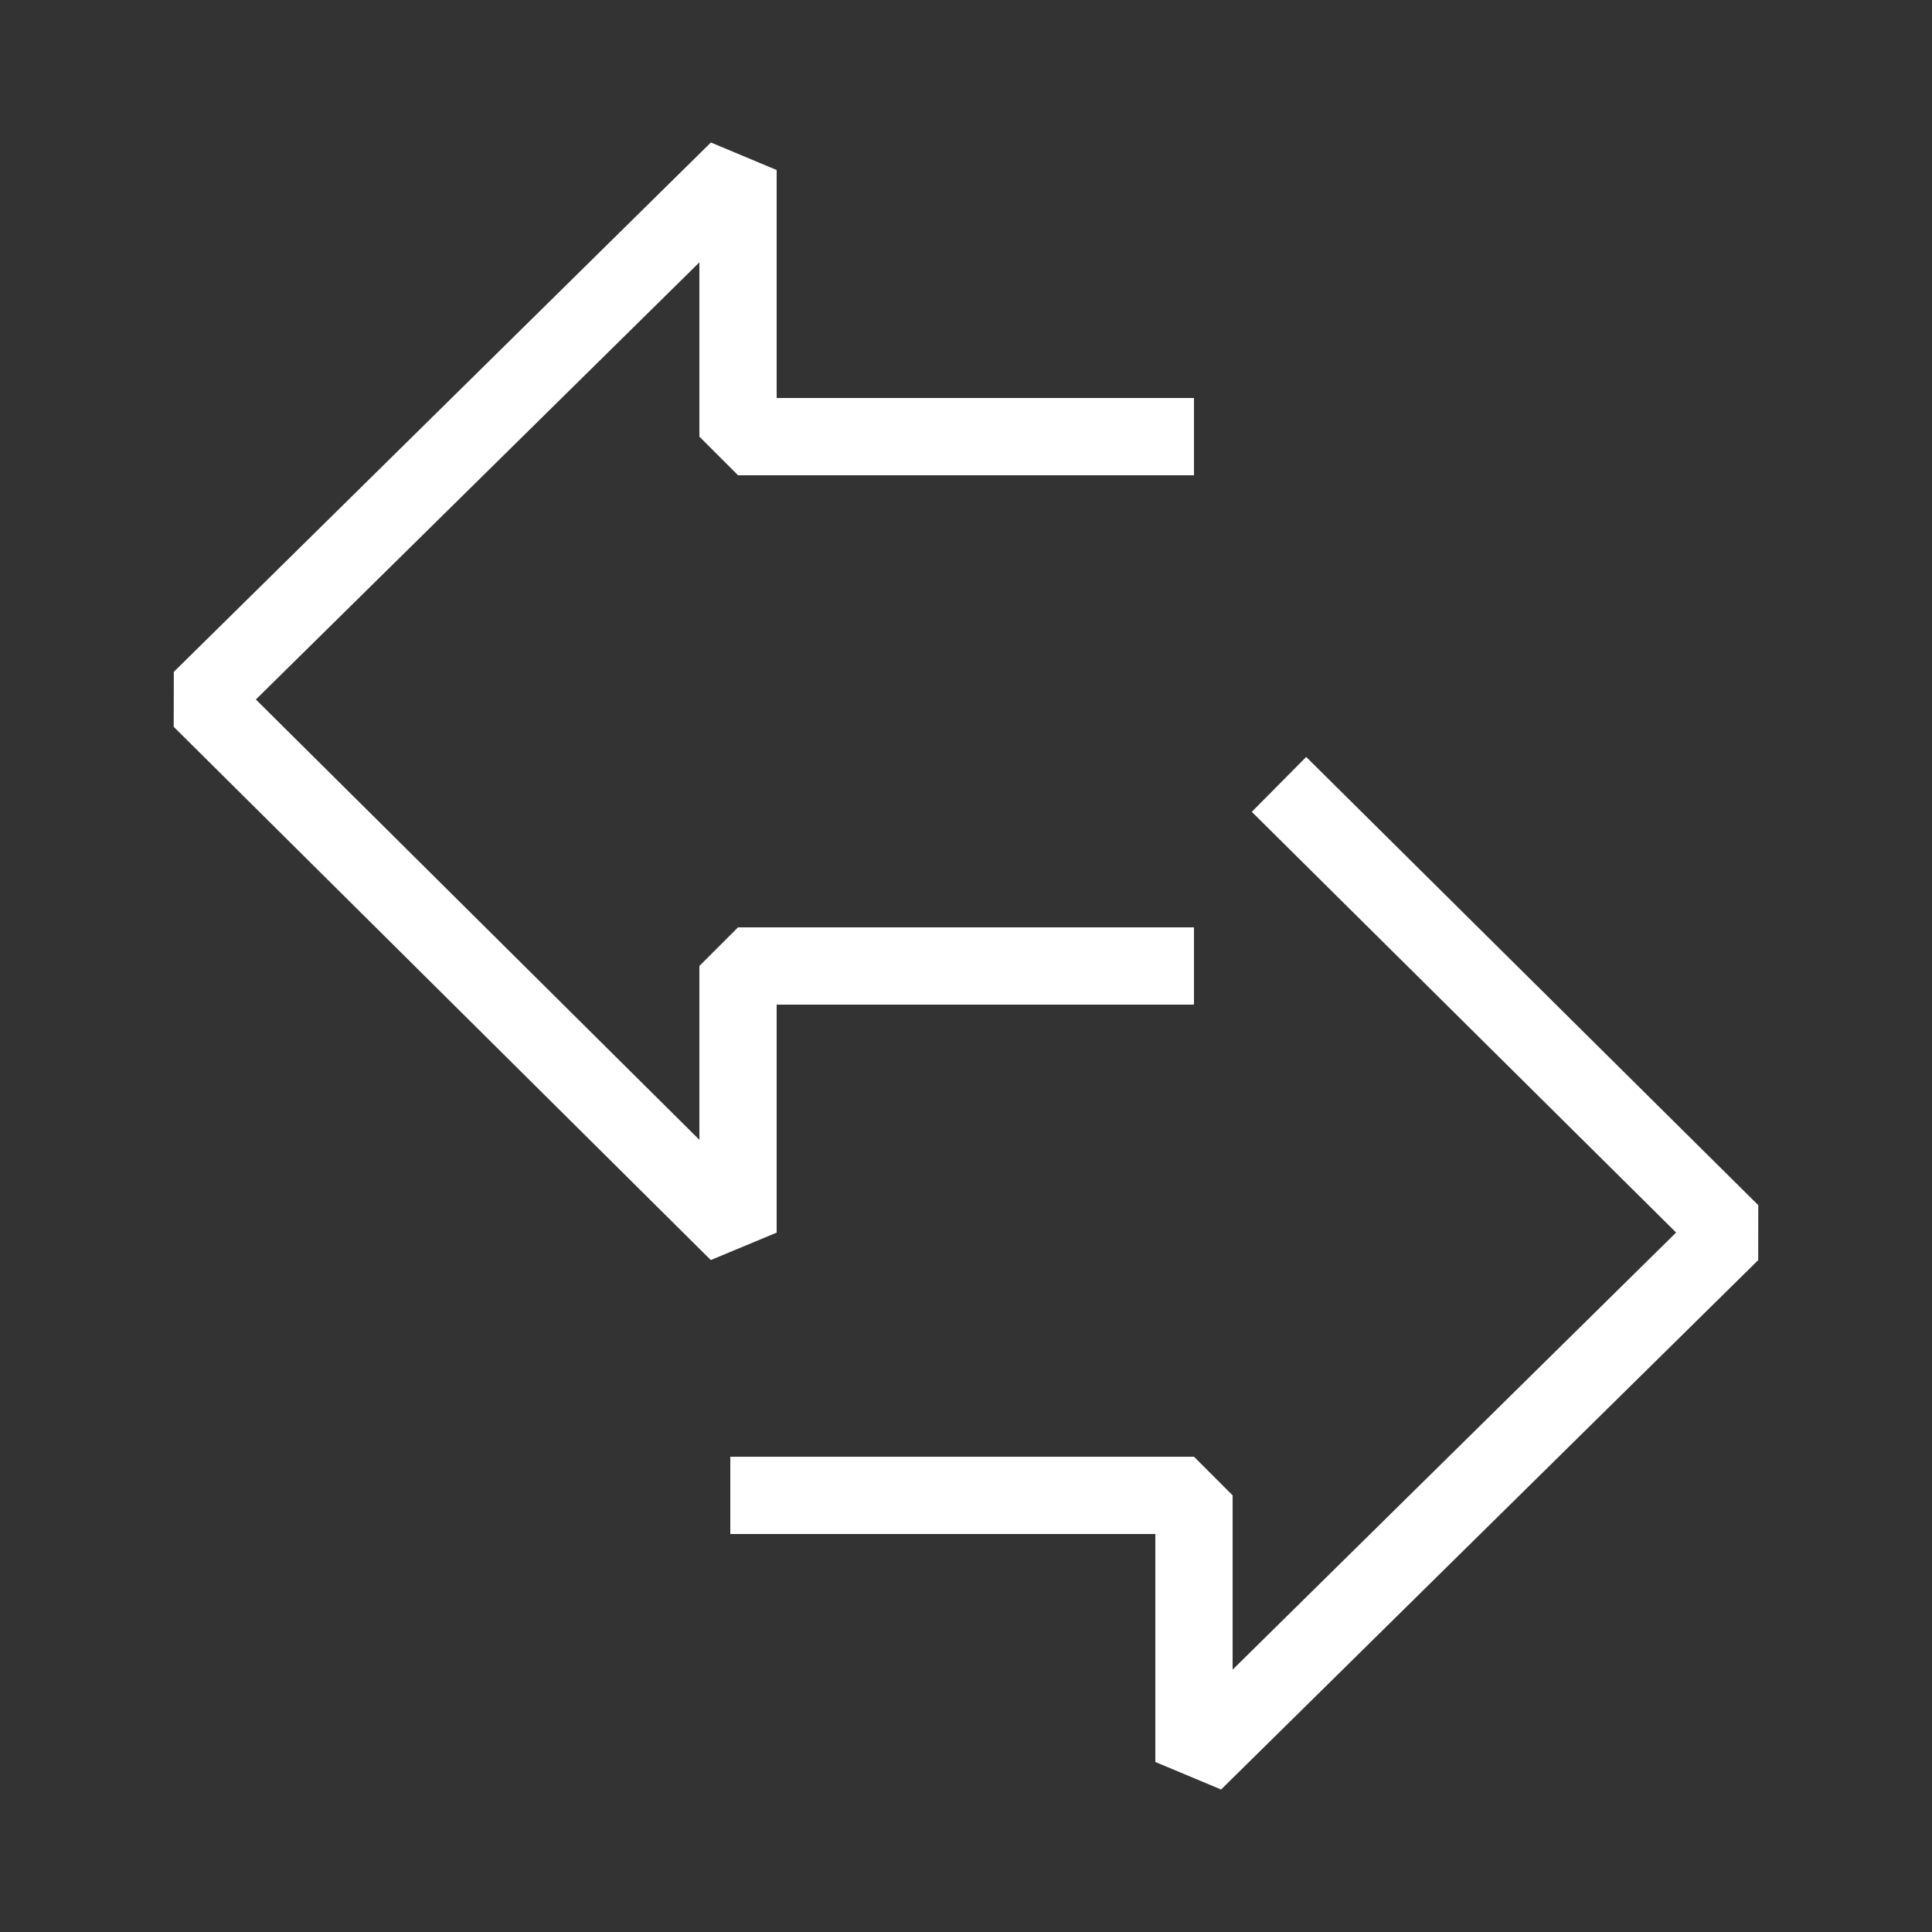
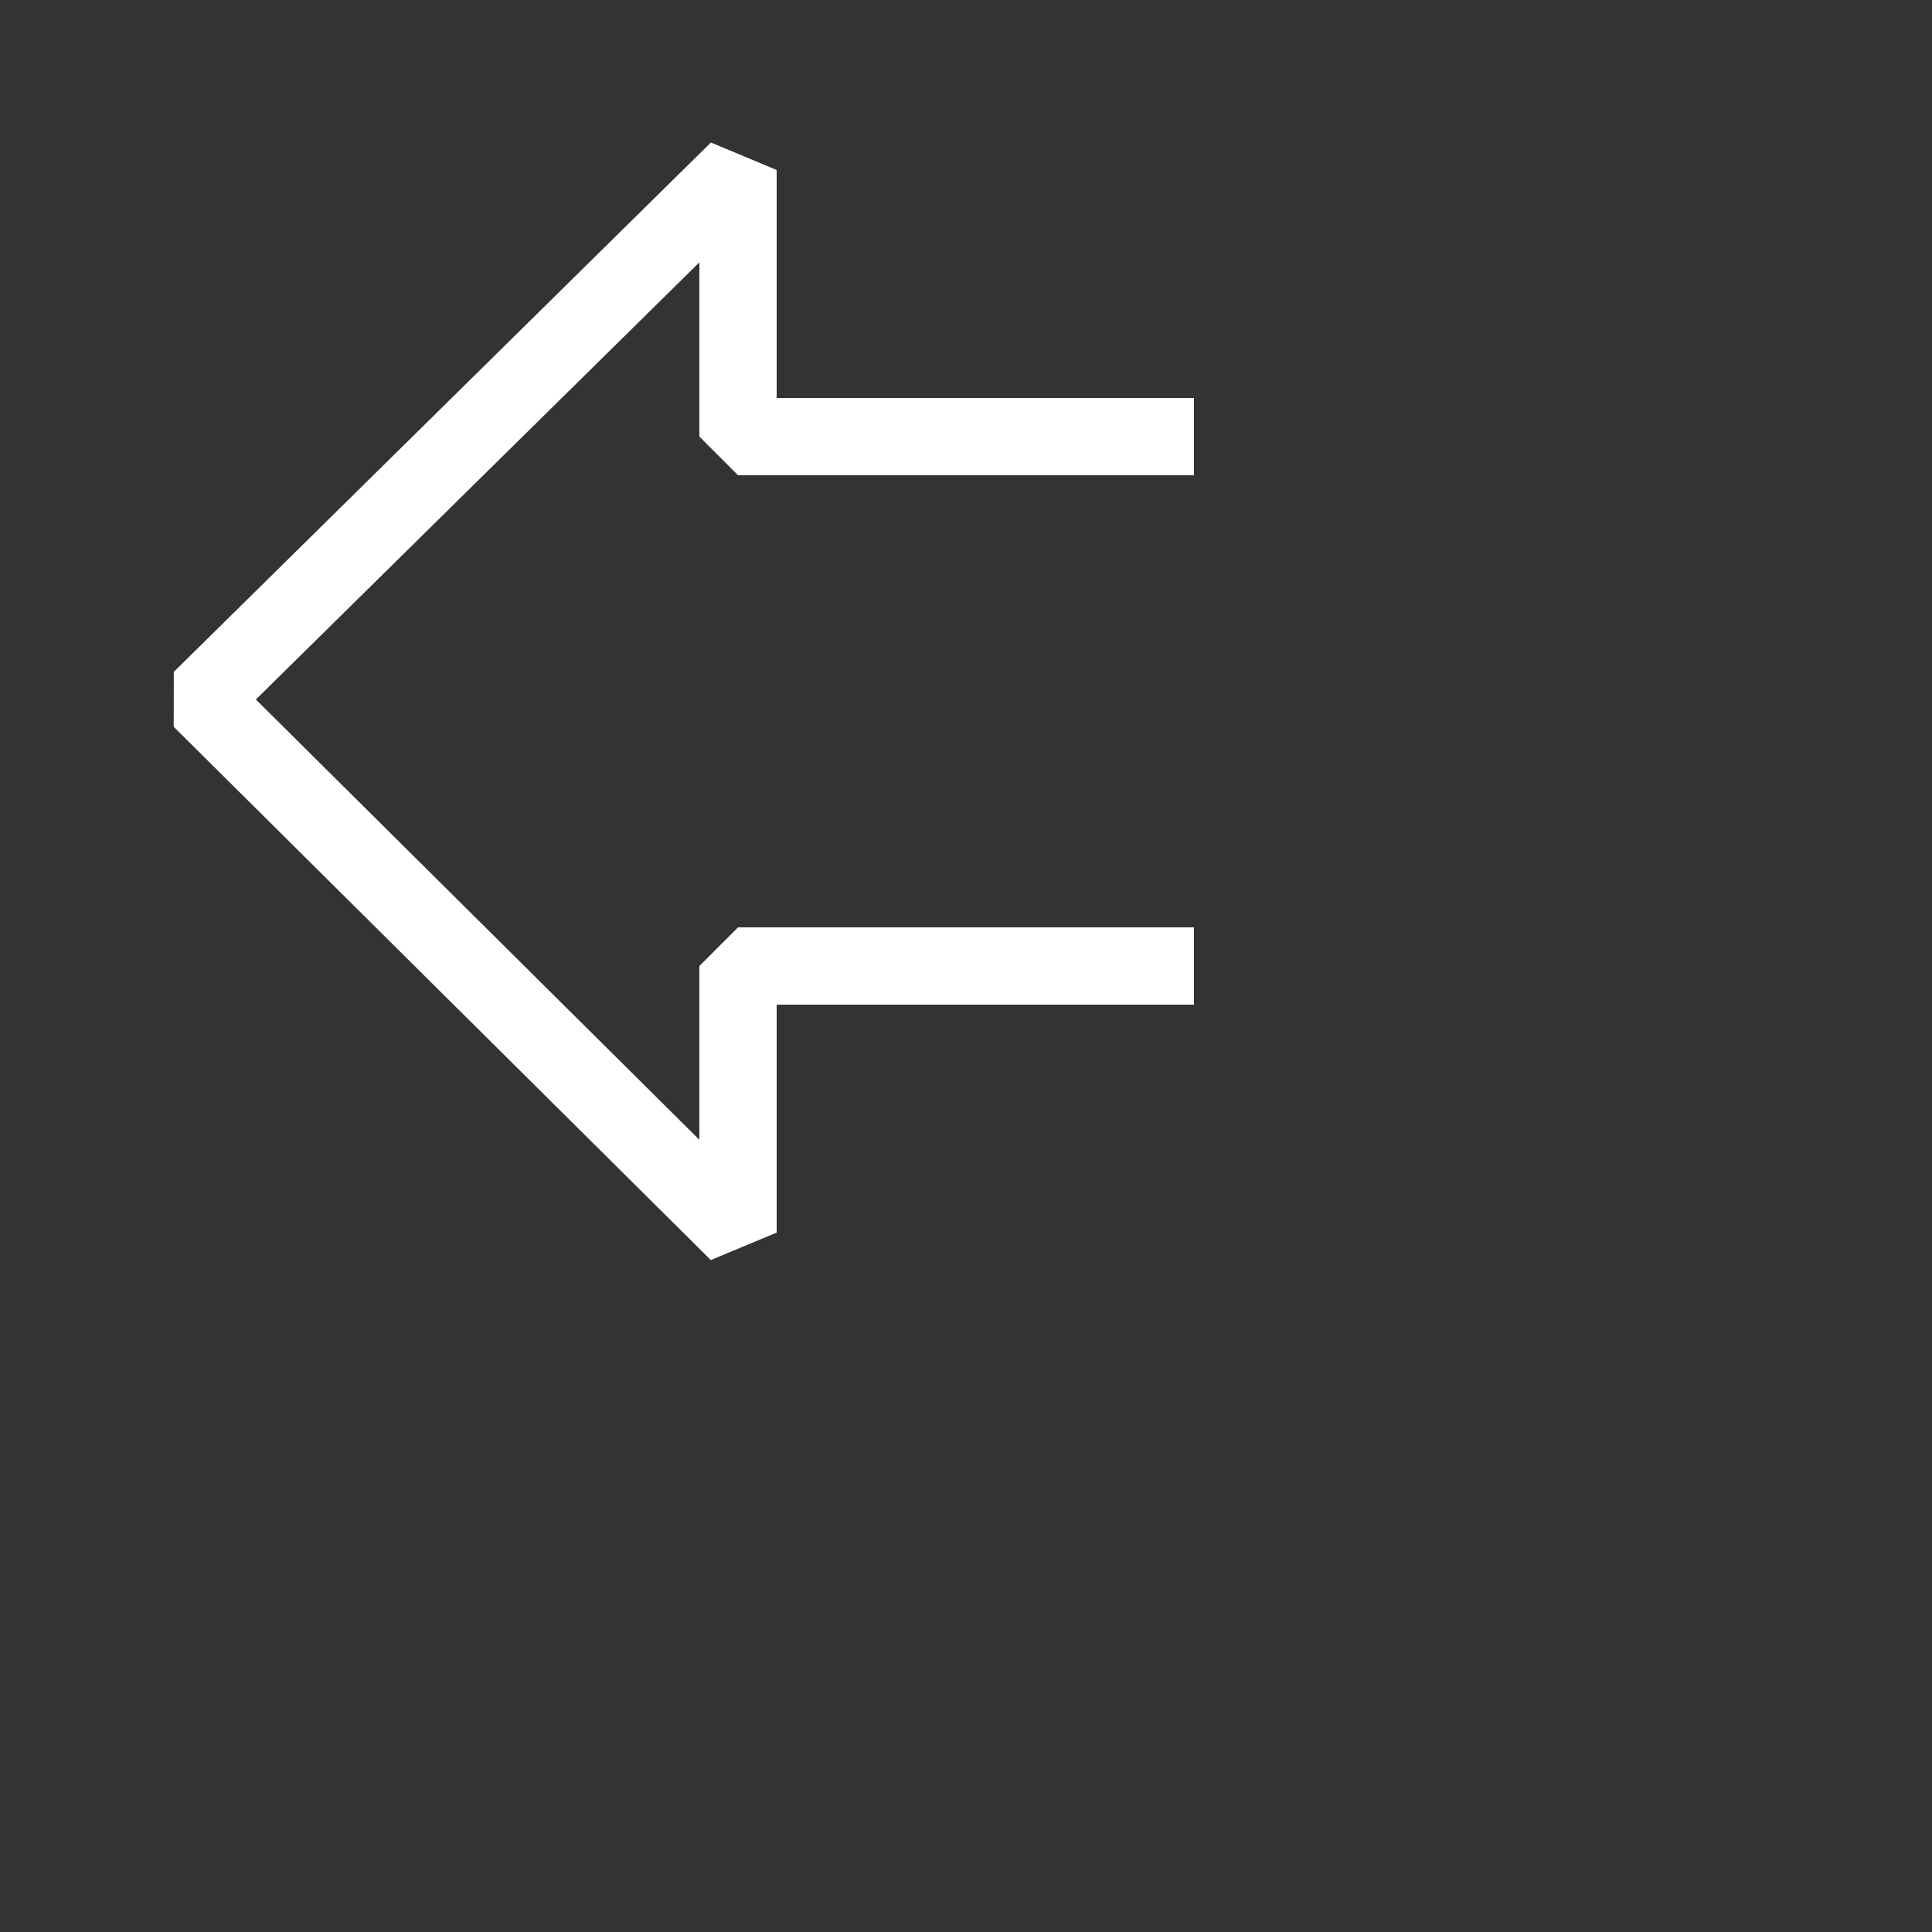
<svg xmlns="http://www.w3.org/2000/svg" version="1.1" x="0px" y="0px" viewBox="0 0 50 50" style="enable-background:new 0 0 50 50;" xml:space="preserve">
  <rect x="0" y="0" width="50" height="50" fill="#333333" stroke="none" />
  <style type="text/css">
	.st0{fill:none;stroke:#000000;stroke-width:0.1;stroke-miterlimit:10;}
	.st1{fill:#FFFFFF;}
	.st2{fill:none;stroke:#FFFFFF;stroke-width:1.815;stroke-miterlimit:10;}
	.st3{fill:none;stroke:#FFFFFF;stroke-width:1.815;stroke-linecap:round;stroke-miterlimit:10;}
	.st4{fill:none;stroke:#FFFFFF;stroke-width:2;stroke-linejoin:bevel;}
	.st5{fill:none;stroke:#FFFFFF;stroke-width:1.315;stroke-linecap:square;stroke-linejoin:round;}
	.st6{fill:none;stroke:#FFFFFF;stroke-width:1.315;stroke-linecap:square;stroke-linejoin:round;stroke-dasharray:1.331,2.661;}
	.st7{fill:none;stroke:#FFFFFF;stroke-width:1.315;stroke-linecap:square;stroke-linejoin:round;stroke-dasharray:1.11,2.22;}
	.st8{fill:none;stroke:#FFFFFF;stroke-width:1.315;stroke-linecap:square;stroke-linejoin:round;stroke-dasharray:1.303,2.606;}
	.st9{fill:none;stroke:#FFFFFF;stroke-width:1.315;stroke-linecap:square;stroke-linejoin:round;stroke-dasharray:1.372,2.745;}
	.st10{fill:none;stroke:#010101;stroke-width:3;stroke-linecap:round;stroke-linejoin:bevel;}
	.st11{fill:none;stroke:#FFFFFF;stroke-width:5.644;stroke-linejoin:round;stroke-miterlimit:10;}
	.st12{fill:none;stroke:#FFFFFF;stroke-width:2;stroke-linecap:round;stroke-linejoin:round;stroke-miterlimit:10;}
	.st13{fill:none;stroke:#FFFFFF;stroke-width:2;stroke-linecap:round;stroke-miterlimit:10;}
	.st14{fill:none;stroke:#000000;stroke-width:2.133;stroke-linecap:round;stroke-linejoin:round;stroke-miterlimit:10;}
	.st15{fill:none;stroke:#FFFFFF;stroke-width:2;stroke-miterlimit:10;}
</style>
  <g id="Guides">
</g>
  <g id="Art">
    <g>
      <path class="st4" d="M30.9,25l-11.8,0l0,6.9L5.2,18.1L19.1,4.4l0,6.9l11.8,0" />
-       <path class="st4" d="M18.9,38.7l12,0l0,6.9l13.9-13.7L33.1,20.3" />
    </g>
  </g>
</svg>